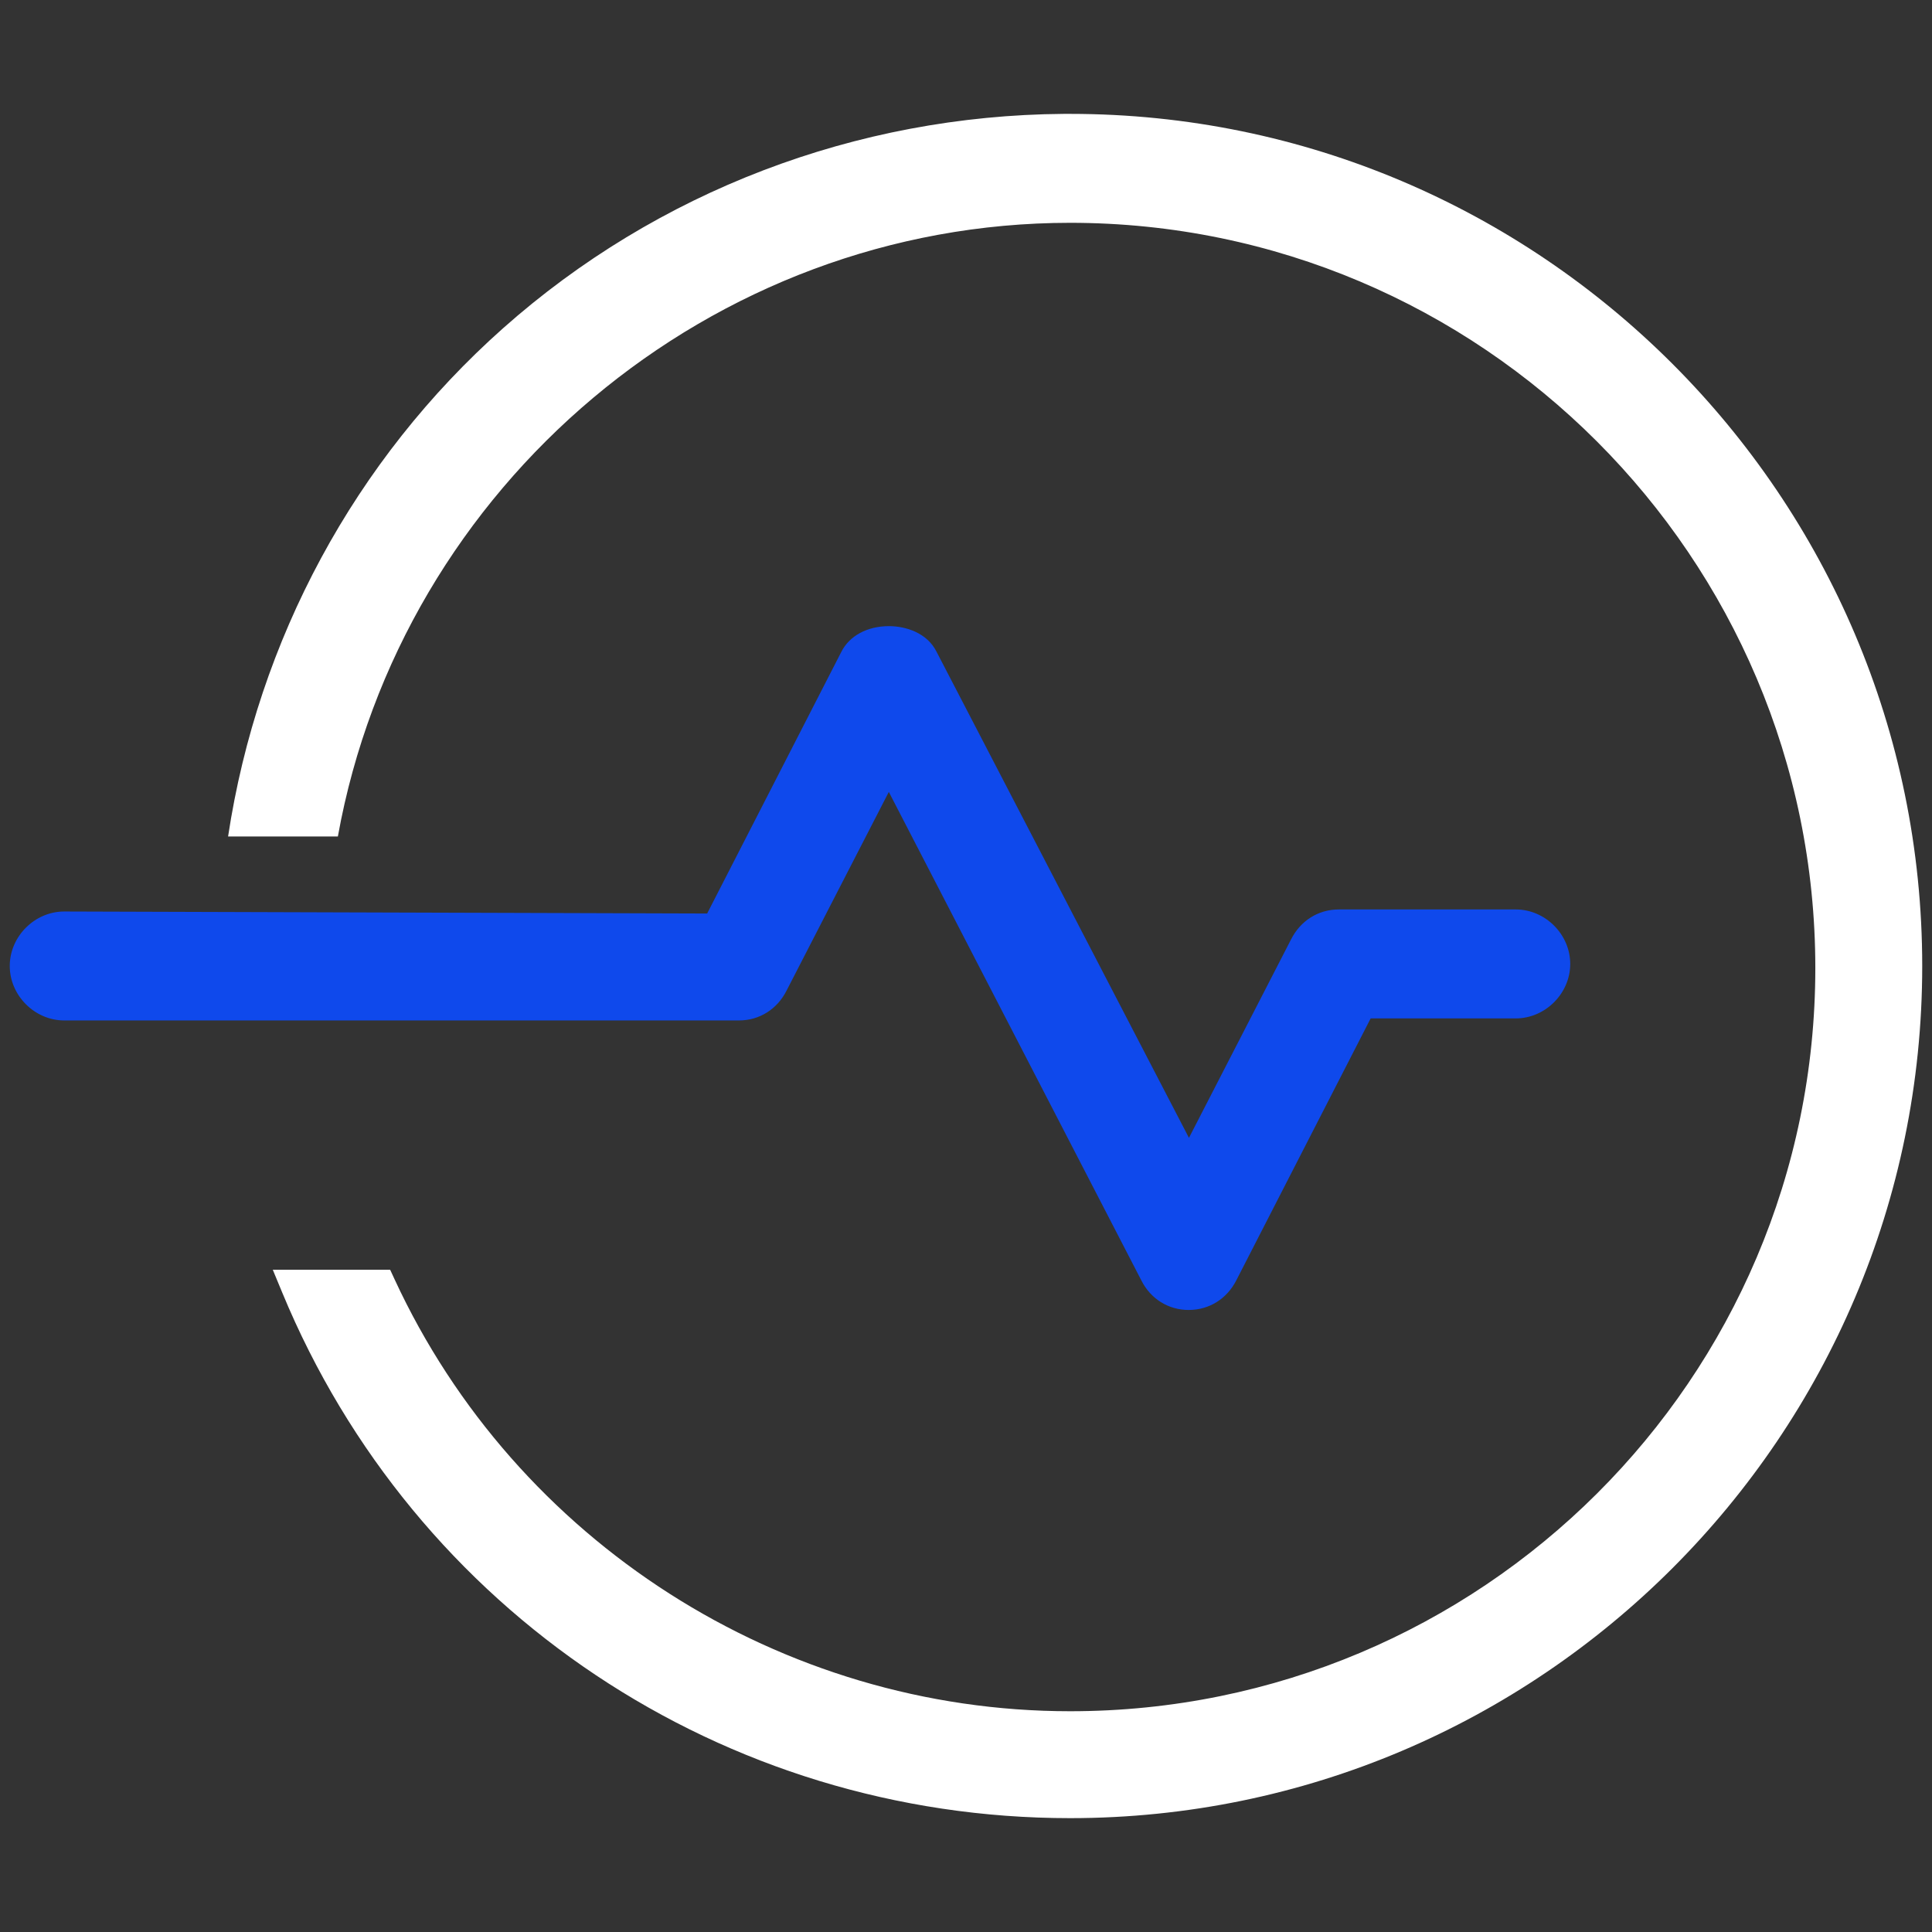
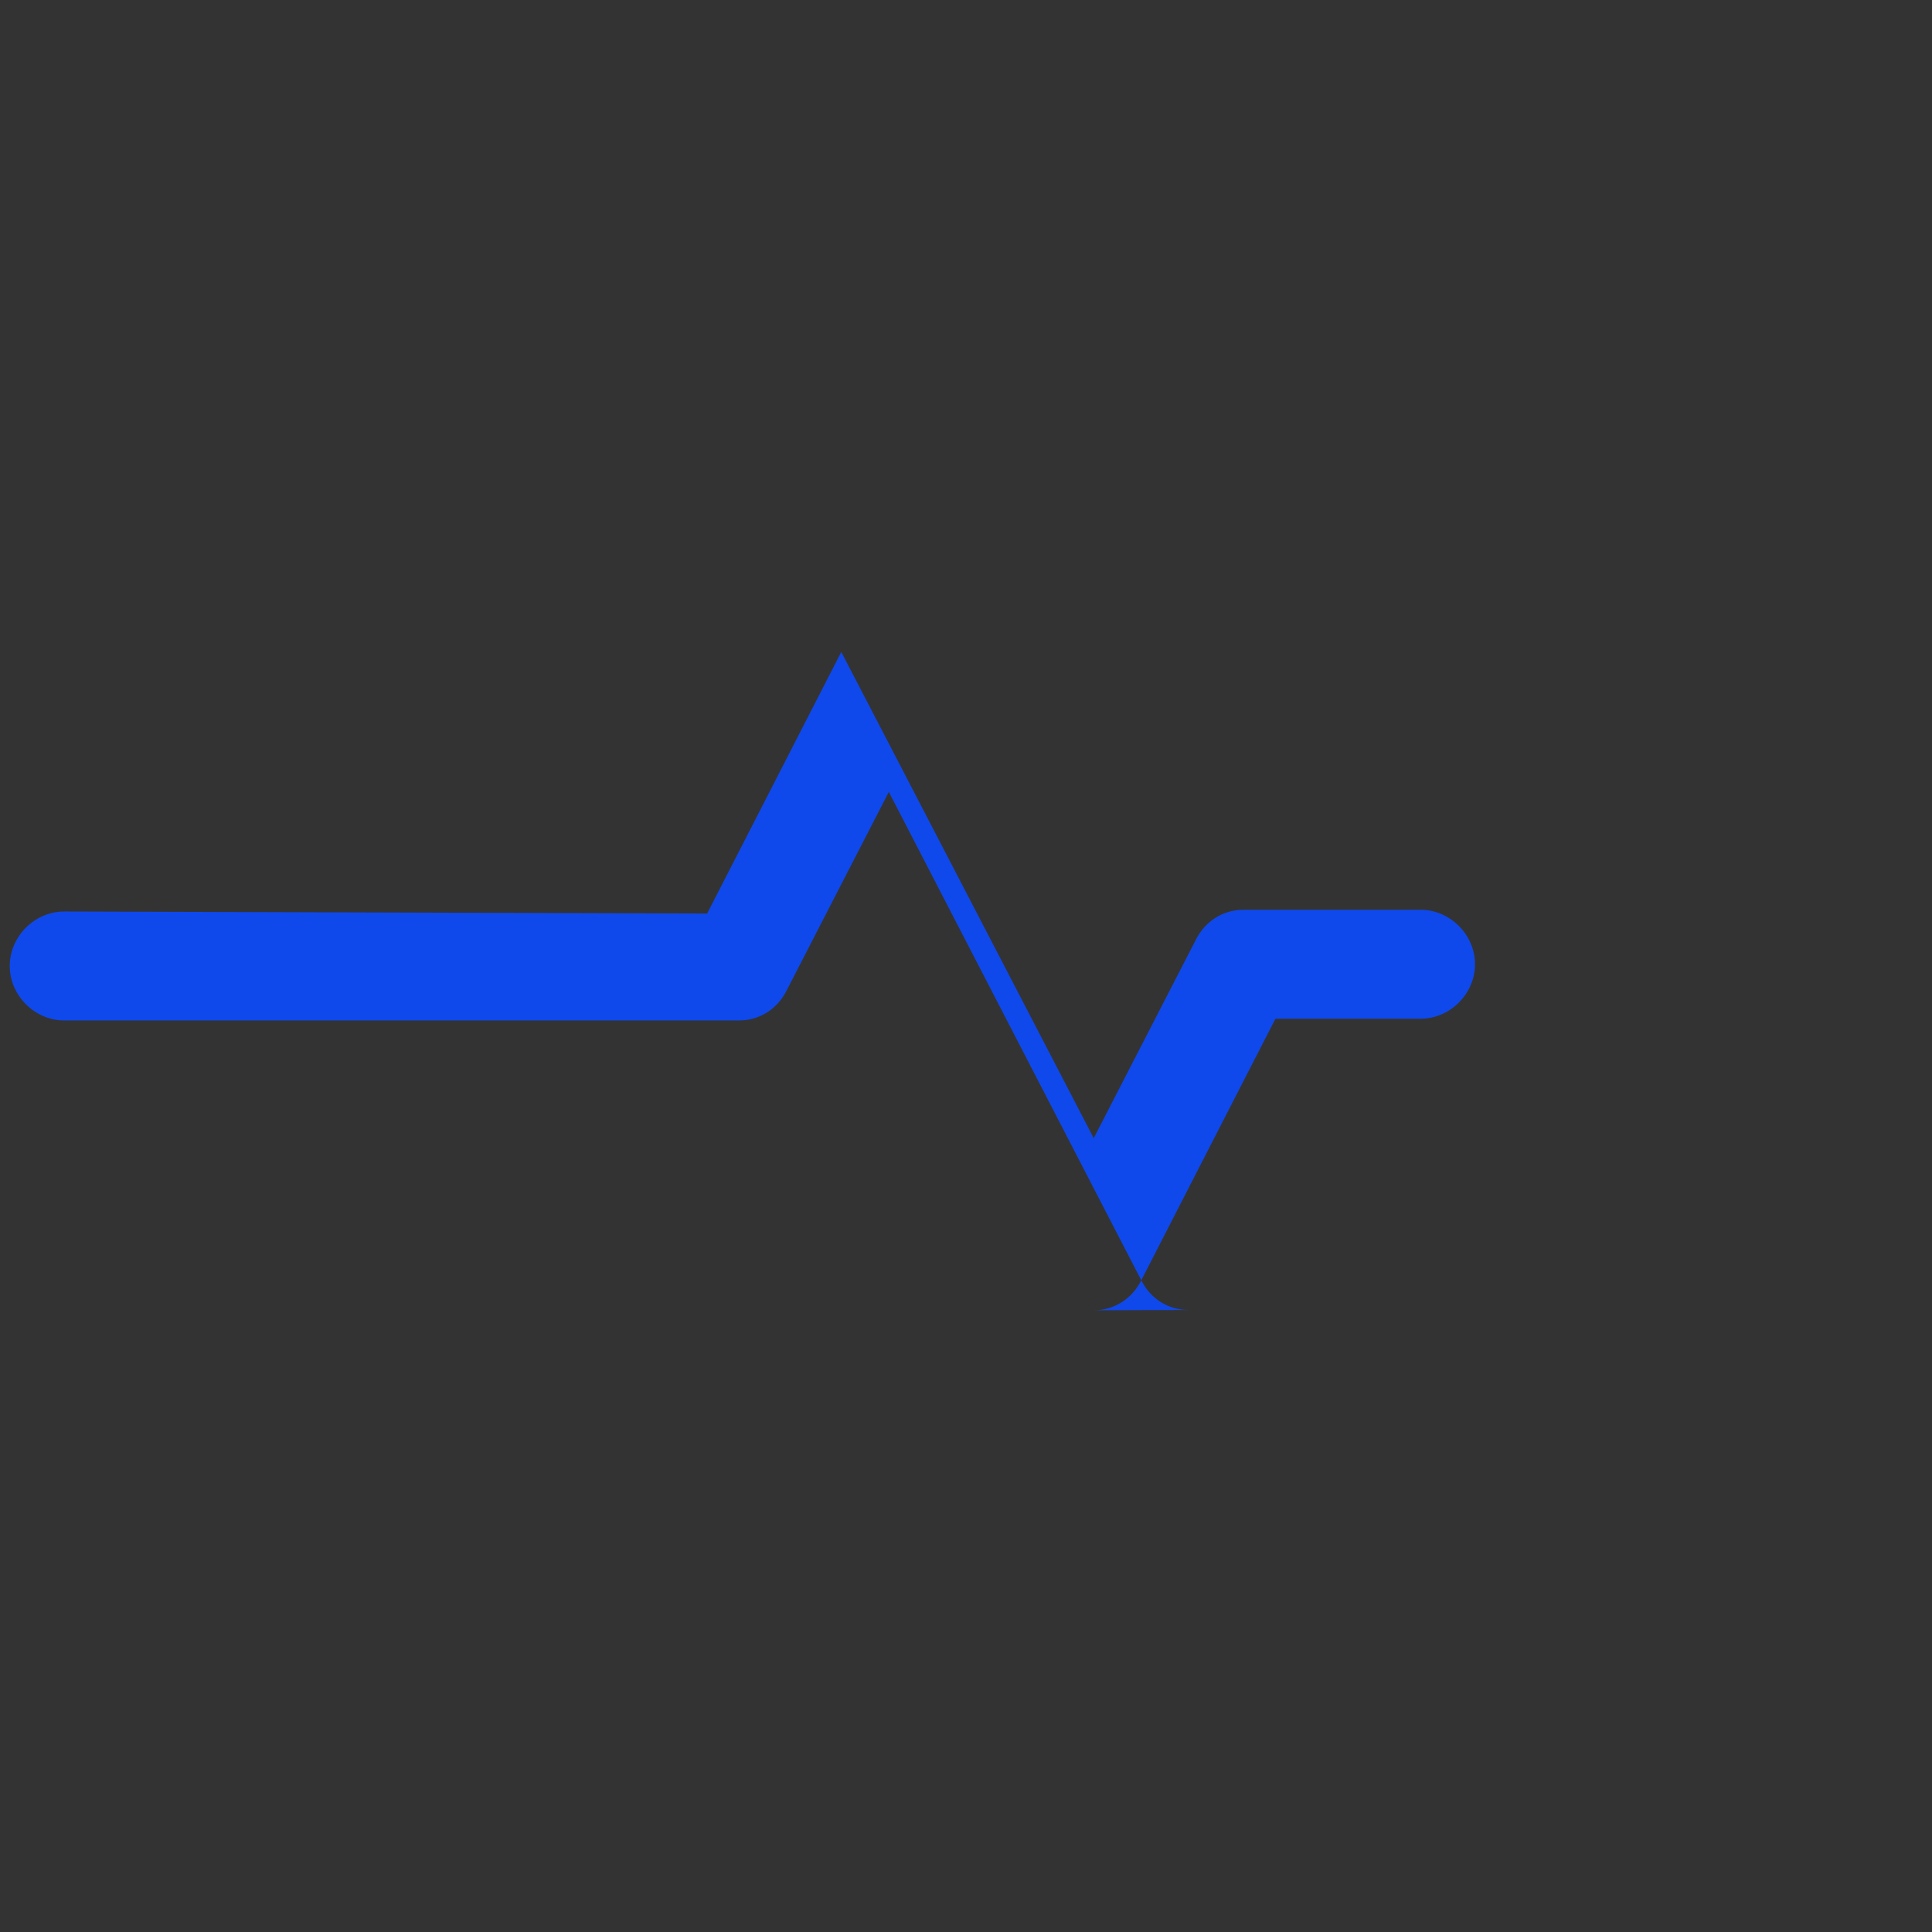
<svg xmlns="http://www.w3.org/2000/svg" id="Layer_1" viewBox="0 0 120 120">
  <rect x="0" y="0" width="120" height="120" fill="#333333" stroke="none" />
-   <path d="M73.84,81.365c-1.273,0-2.377-.689-2.953-1.845l-15.681-30.332-6.345,12.328c-.58,1.164-1.69,1.866-2.963,1.866H3.989c-1.834,0-3.383-1.549-3.383-3.384s1.549-3.383,3.383-3.383l39.933.125,8.331-16.245c.5-1,1.609-1.604,2.962-1.604,1.045,0,2.369.416,2.952,1.584l15.681,30.199,6.34-12.321c.582-1.163,1.692-1.865,2.964-1.865h10.995c1.834,0,3.383,1.549,3.383,3.383s-1.549,3.384-3.383,3.384h-9.013l-8.333,16.246c-.58,1.162-1.69,1.863-2.962,1.863Z" style="fill:#0f49ec;" />
-   <path d="M66.467,7.073h-.396c-12.899.095-25.265,4.823-34.823,13.313-9.208,8.18-15.231,19.349-17.081,31.568h6.819c3.935-21.838,23.205-38.115,45.481-38.115,25.522,0,46.286,20.764,46.286,46.287s-20.764,46.162-46.286,46.162c-17.948,0-34.418-10.53-41.959-26.828l-.275-.594h-7.29l.586,1.415c8.204,19.832,27.413,32.647,48.937,32.647,29.184,0,52.927-23.743,52.927-52.927S95.651,7.073,66.467,7.073Z" style="fill:#fff;" />
+   <path d="M73.84,81.365c-1.273,0-2.377-.689-2.953-1.845l-15.681-30.332-6.345,12.328c-.58,1.164-1.69,1.866-2.963,1.866H3.989c-1.834,0-3.383-1.549-3.383-3.384s1.549-3.383,3.383-3.383l39.933.125,8.331-16.245l15.681,30.199,6.34-12.321c.582-1.163,1.692-1.865,2.964-1.865h10.995c1.834,0,3.383,1.549,3.383,3.383s-1.549,3.384-3.383,3.384h-9.013l-8.333,16.246c-.58,1.162-1.69,1.863-2.962,1.863Z" style="fill:#0f49ec;" />
</svg>